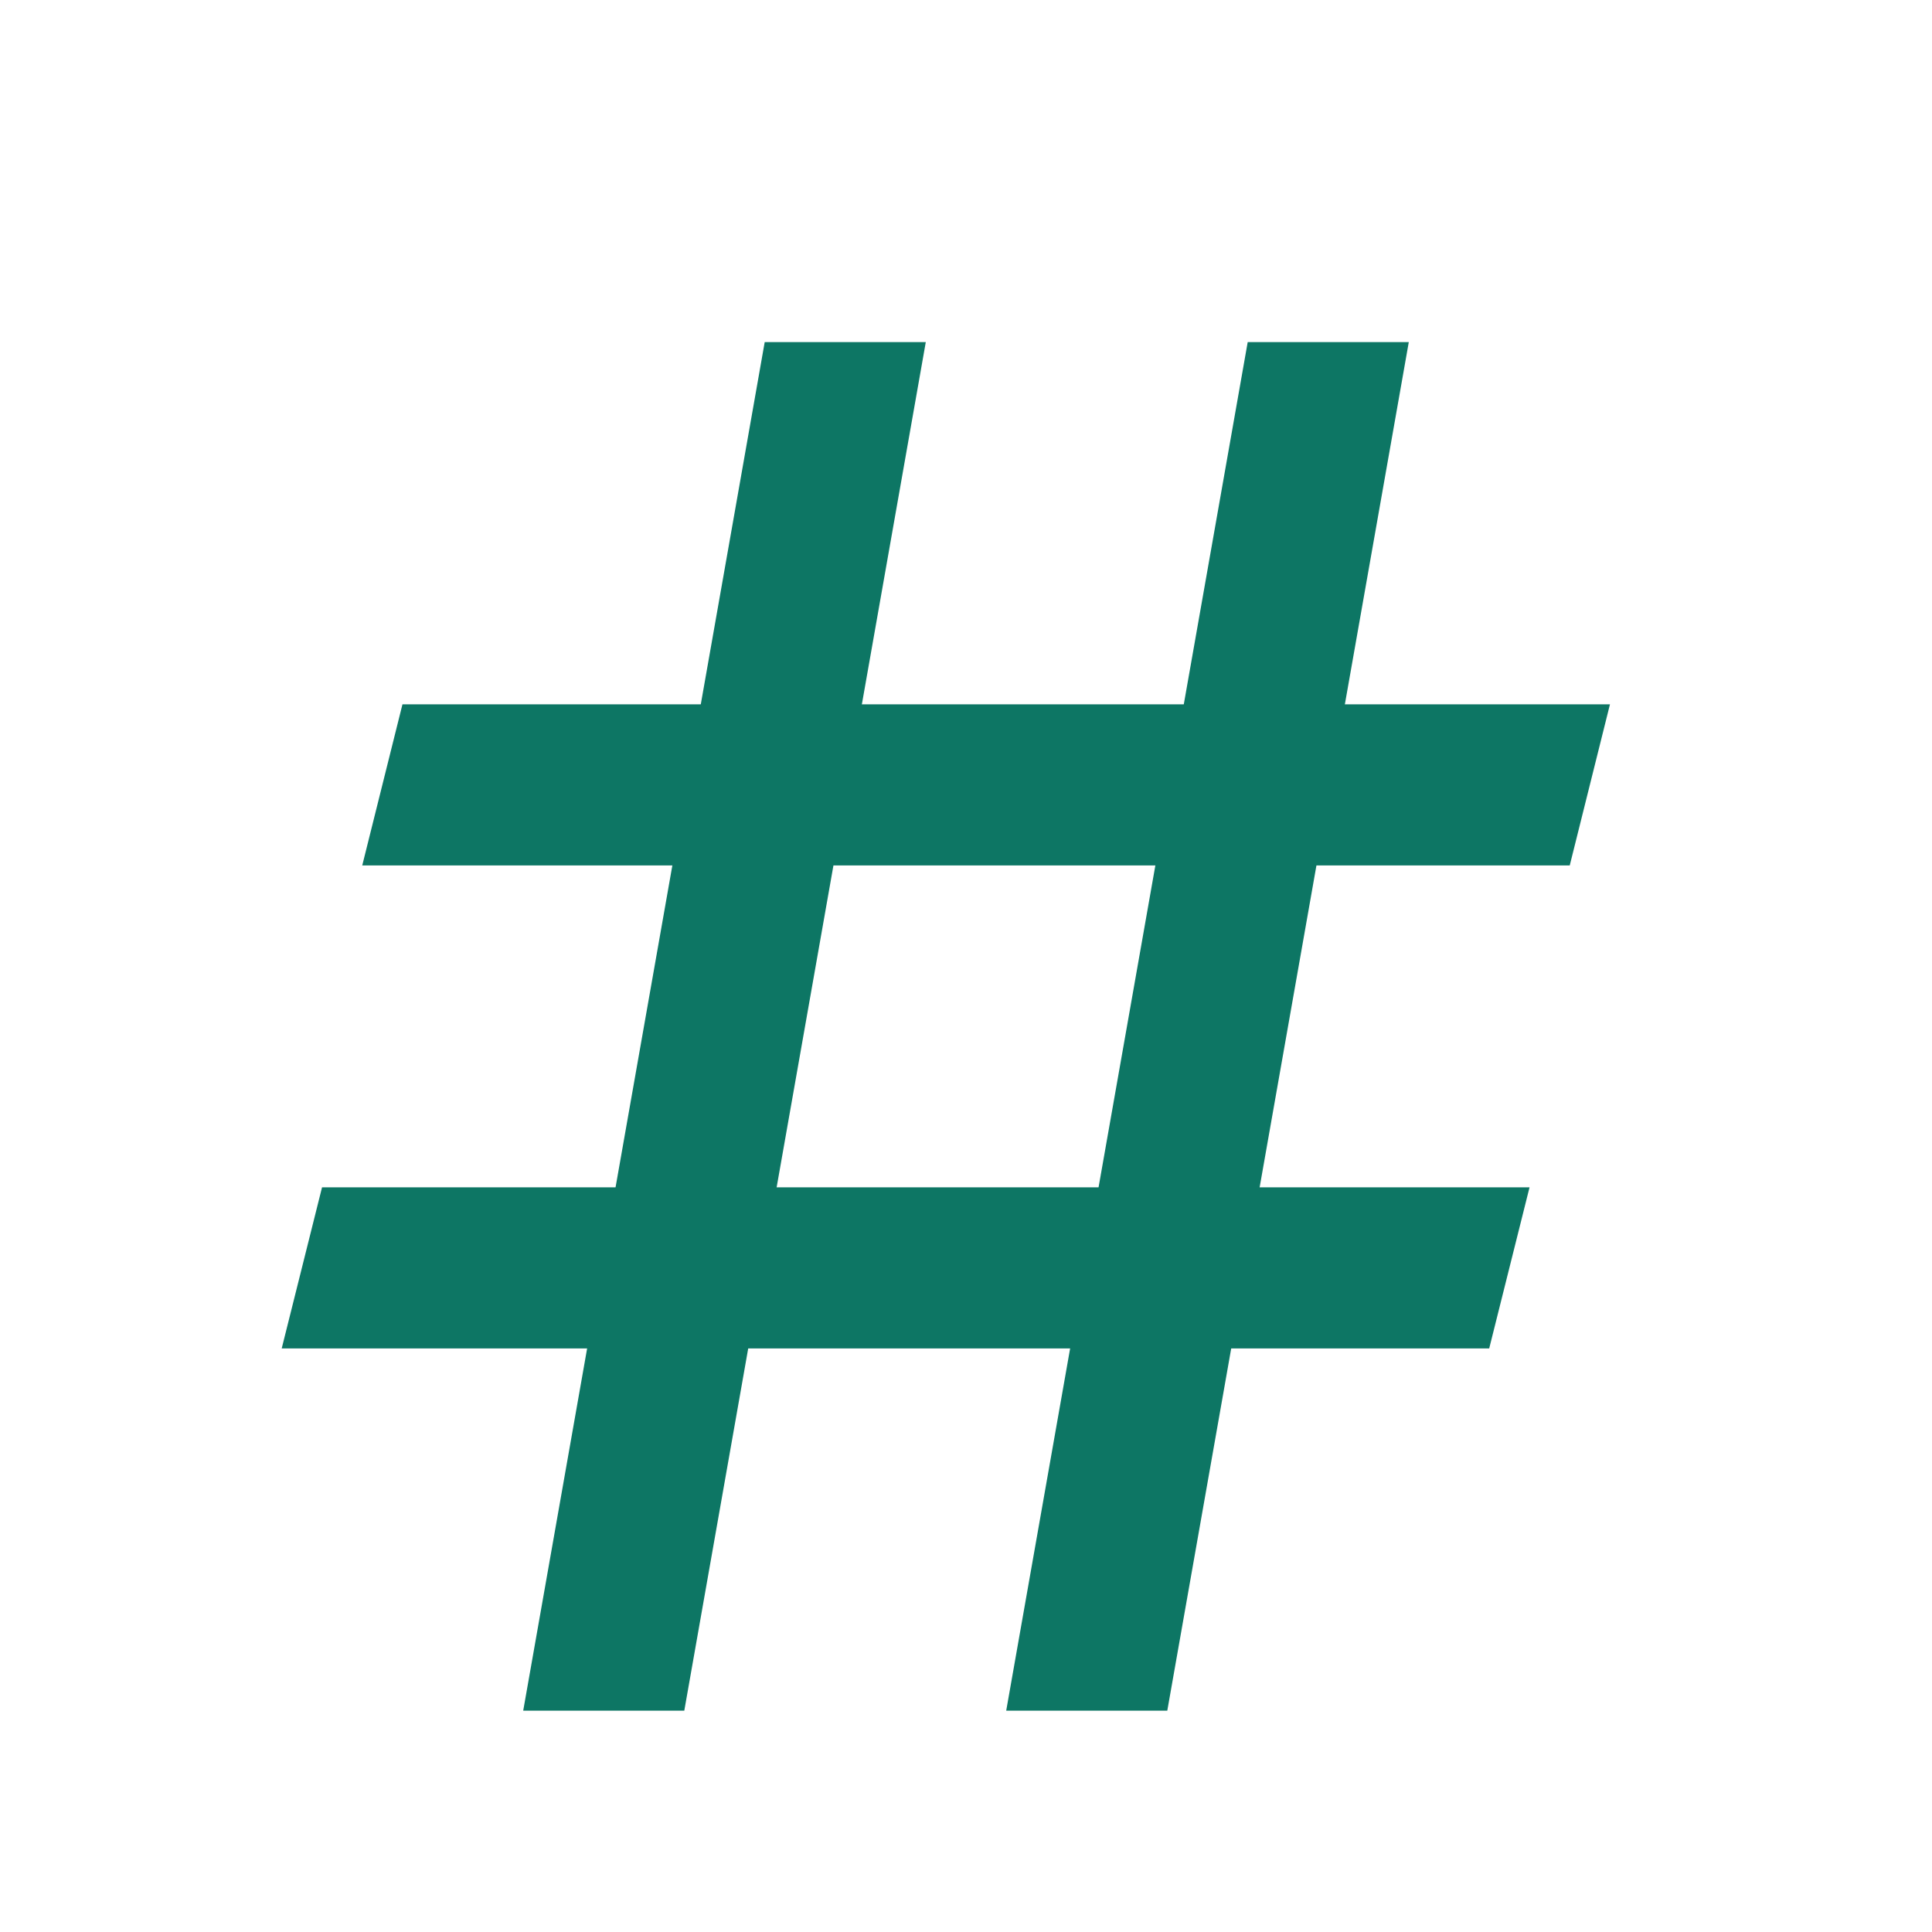
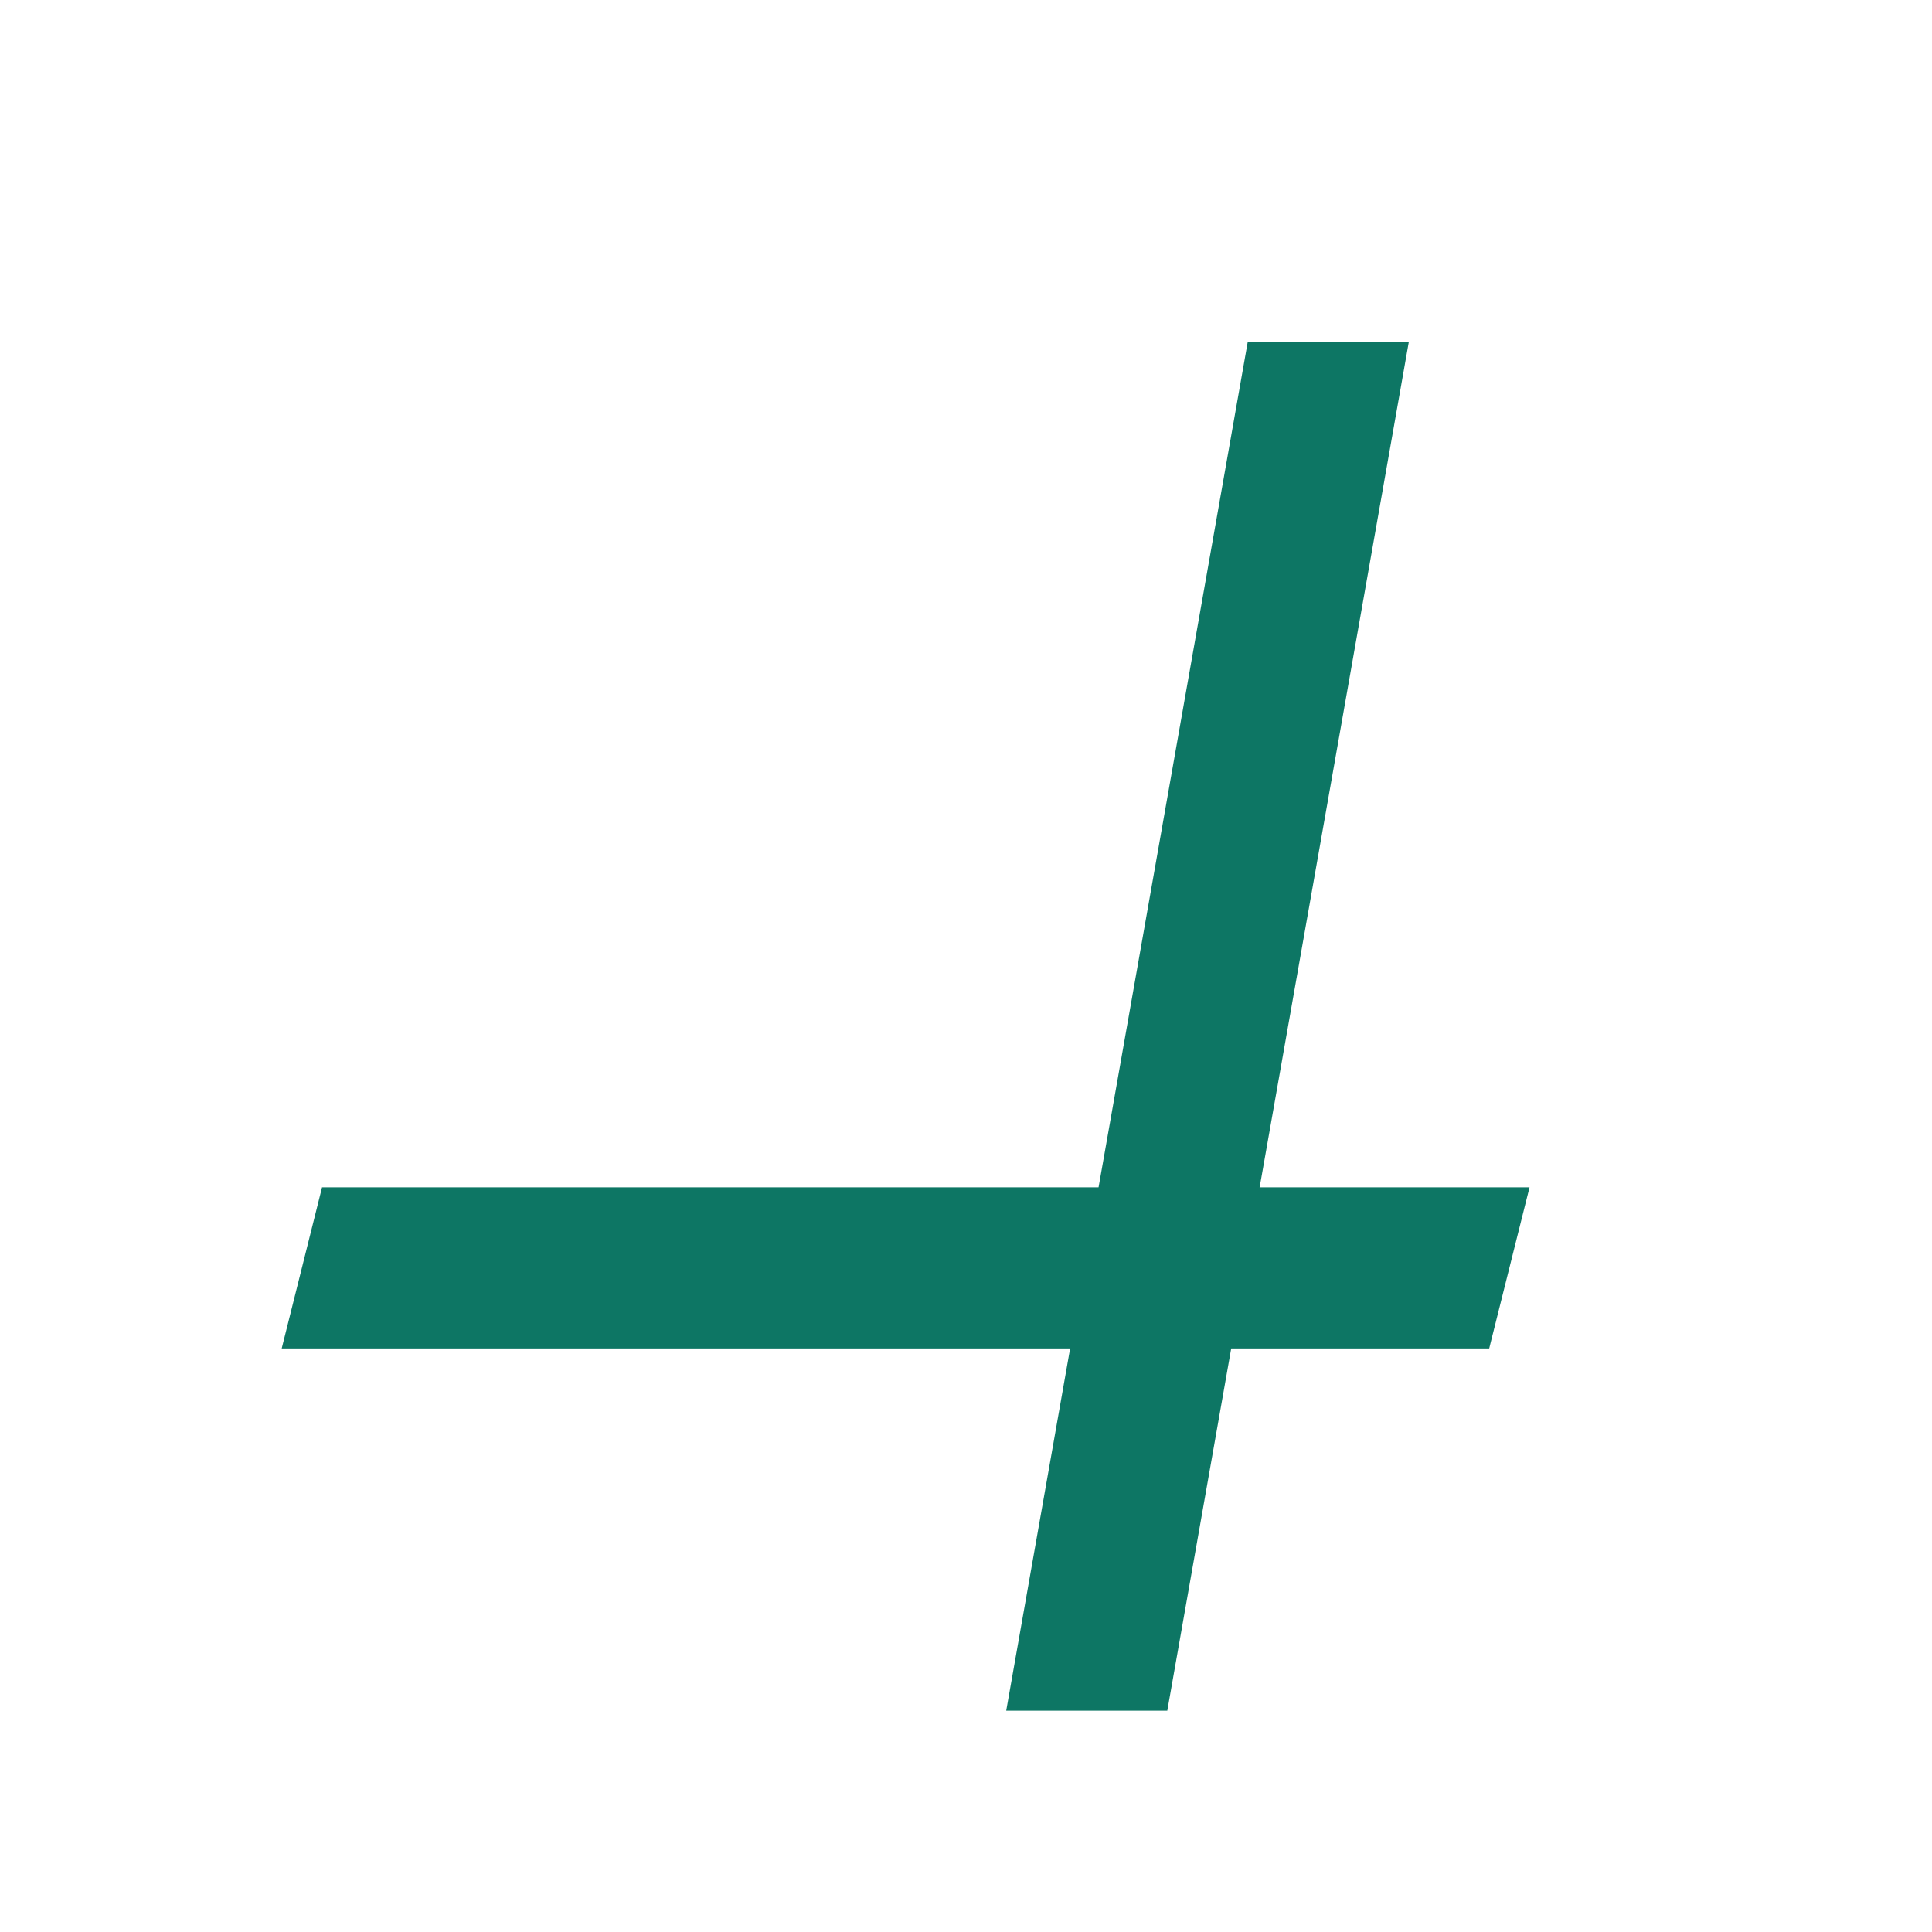
<svg xmlns="http://www.w3.org/2000/svg" width="16" height="16" viewBox="-2 -2 16 16" fill="none">
  <g id="Hash">
-     <path id="Rectangle 640" d="M11.333 3.833L11 5.167L1 5.167L1.333 3.833L11.333 3.833Z" fill="#0D7664" />
    <path id="Rectangle 641" d="M10.667 7.833L10.333 9.167L0.333 9.167L0.667 7.833L10.667 7.833Z" fill="#0D7664" />
-     <path id="Rectangle 638" d="M4.333 0.833H5.667L3.667 12.167H2.333L4.333 0.833Z" fill="#0D7664" />
    <path id="Rectangle 639" d="M8.333 0.833H9.667L7.667 12.167H6.333L8.333 0.833Z" fill="#0D7664" />
  </g>
</svg>